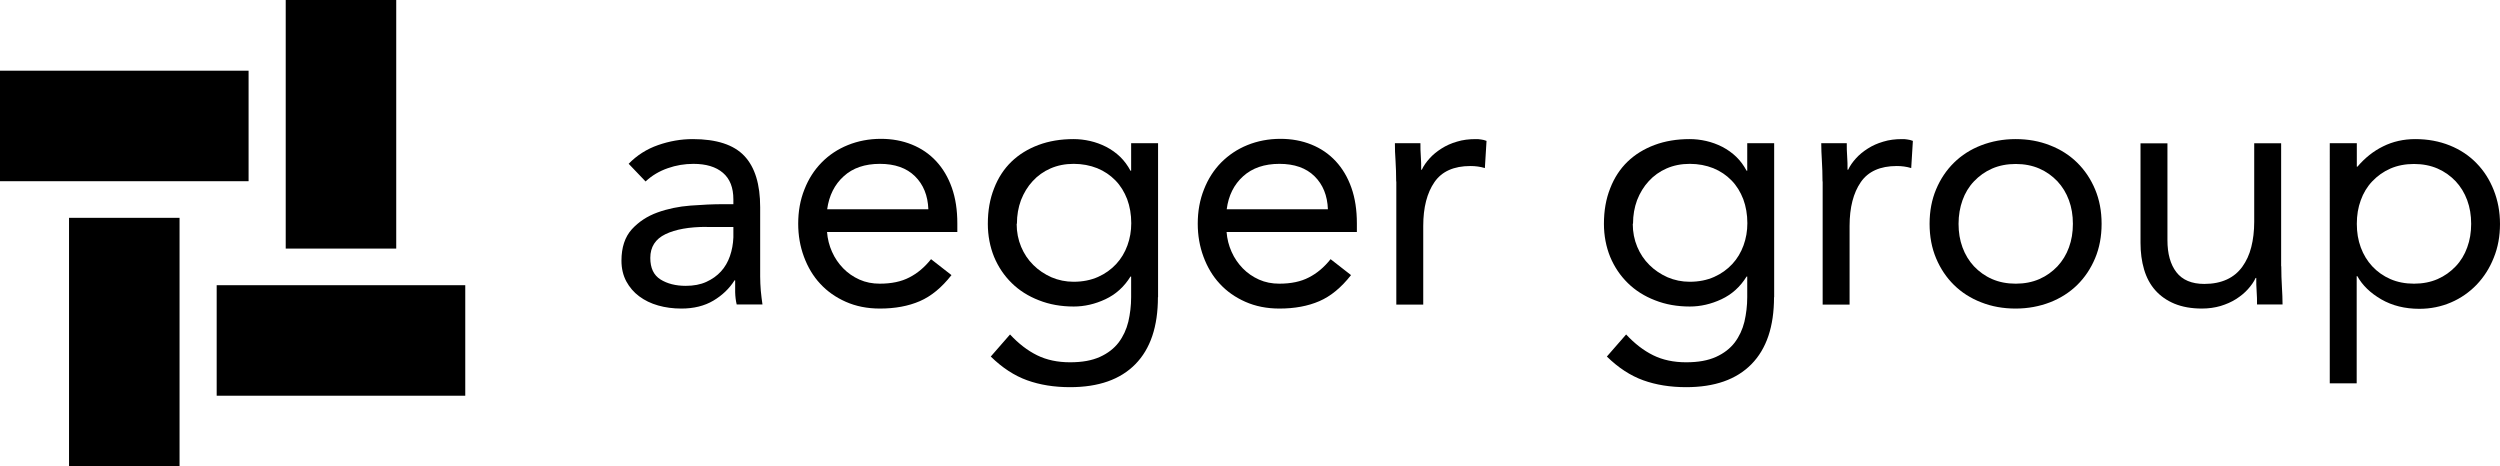
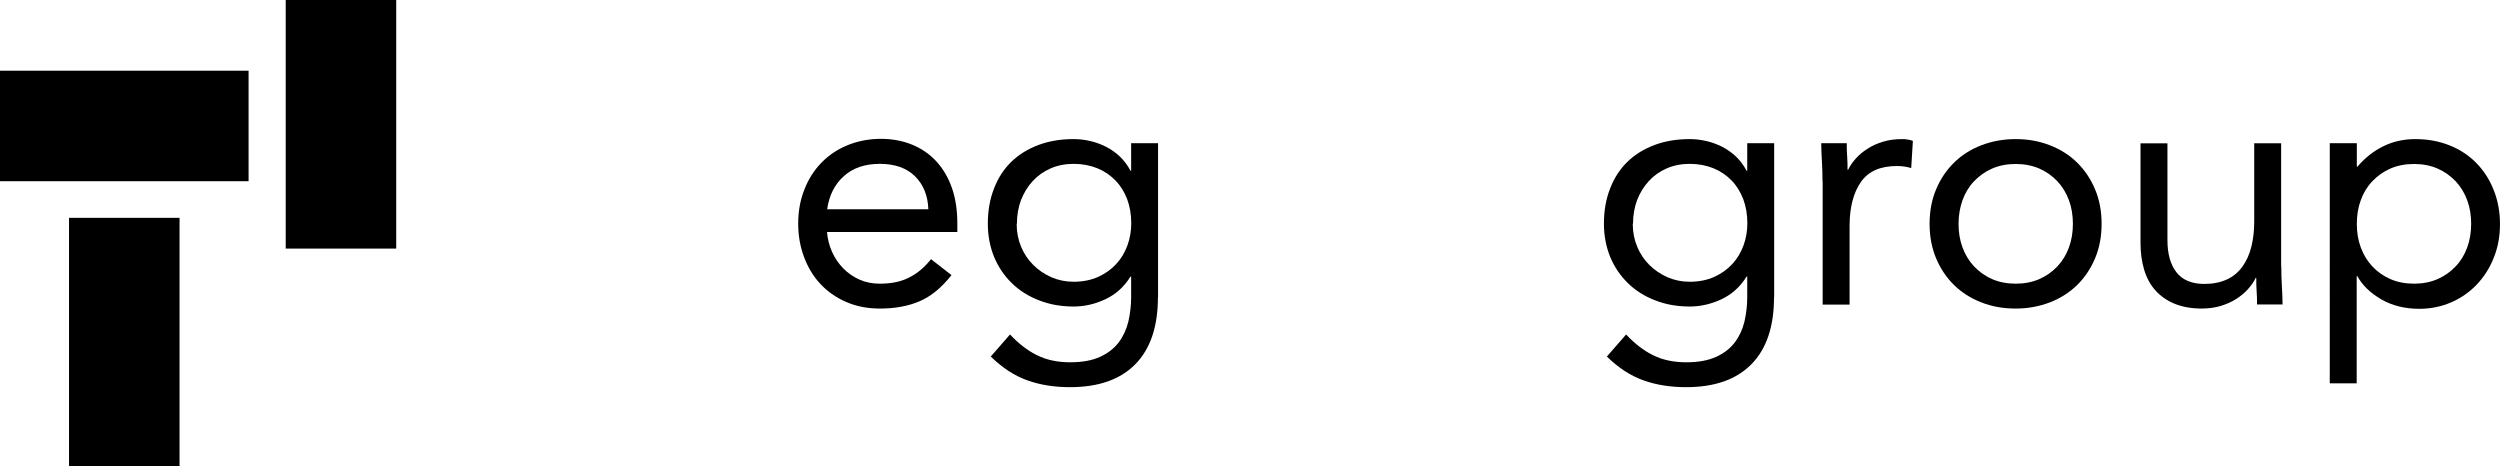
<svg xmlns="http://www.w3.org/2000/svg" id="Layer_2" data-name="Layer 2" viewBox="0 0 195.91 36.55">
  <defs>
    <style>
      .cls-1 {
        fill: #000;
        stroke-width: 0px;
      }
    </style>
  </defs>
  <g id="Layer_1-2" data-name="Layer 1">
    <rect class="cls-1" x="5.41" y="17.07" width="8.66" height="19.48" />
    <rect class="cls-1" y="5.54" width="19.48" height="8.66" />
    <rect class="cls-1" x="22.39" width="8.66" height="19.48" />
-     <rect class="cls-1" x="16.98" y="22.35" width="19.48" height="8.66" />
    <g>
-       <path class="cls-1" d="M49.26,12.84c.65-.67,1.42-1.16,2.31-1.47.89-.31,1.79-.47,2.71-.47,1.87,0,3.22.44,4.05,1.32.83.88,1.24,2.22,1.24,4.02v5.43c0,.36.02.73.05,1.12.04.39.08.74.13,1.07h-2.02c-.07-.29-.11-.61-.12-.96,0-.35,0-.66,0-.93h-.05c-.41.65-.97,1.18-1.66,1.59s-1.53.62-2.5.62c-.65,0-1.26-.08-1.82-.24-.57-.16-1.06-.4-1.49-.72s-.76-.71-1.01-1.17c-.25-.47-.38-1.01-.38-1.62,0-1.04.27-1.86.81-2.46.54-.59,1.21-1.03,2.01-1.32.8-.29,1.67-.47,2.59-.54.93-.07,1.78-.11,2.55-.11h.81v-.38c0-.92-.27-1.61-.82-2.08s-1.32-.7-2.31-.7c-.69,0-1.36.11-2.01.34-.66.23-1.24.57-1.74,1.04,0,0-1.32-1.38-1.32-1.38ZM55.36,17.78c-1.35,0-2.42.19-3.21.57-.79.38-1.19,1-1.19,1.86,0,.79.26,1.35.8,1.69.53.33,1.19.5,1.98.5.61,0,1.15-.1,1.61-.31s.84-.48,1.15-.82.54-.74.7-1.2.25-.95.27-1.47v-.81h-2.11Z" />
      <path class="cls-1" d="M74.56,21.56c-.76.97-1.58,1.65-2.48,2.04s-1.94.58-3.13.58c-.99,0-1.88-.18-2.67-.53s-1.46-.82-2.01-1.42c-.55-.59-.97-1.3-1.27-2.11-.3-.81-.45-1.67-.45-2.59,0-.97.16-1.87.49-2.69.32-.82.77-1.52,1.35-2.11s1.26-1.04,2.05-1.36,1.66-.49,2.59-.49c.88,0,1.69.15,2.43.45s1.37.73,1.9,1.3.94,1.26,1.23,2.08.43,1.75.43,2.79v.68h-10.21c.04.54.17,1.06.39,1.55.22.5.52.93.88,1.3.36.37.78.66,1.27.88s1.02.32,1.59.32c.92,0,1.69-.16,2.32-.49.63-.32,1.2-.8,1.7-1.43l1.59,1.24h.01ZM72.75,16.4c-.04-1.08-.39-1.94-1.05-2.59s-1.58-.97-2.75-.97-2.12.32-2.83.97c-.72.65-1.15,1.51-1.3,2.59h7.94,0Z" />
      <path class="cls-1" d="M90.74,23.29c0,2.3-.59,4.05-1.77,5.25s-2.88,1.8-5.12,1.8c-1.24,0-2.36-.18-3.36-.54s-1.95-.98-2.85-1.86l1.51-1.73c.67.72,1.37,1.26,2.12,1.63.75.37,1.61.55,2.58.55s1.71-.14,2.34-.42c.62-.28,1.11-.66,1.47-1.13.36-.48.61-1.02.76-1.63.14-.61.22-1.25.22-1.92v-1.62h-.05c-.5.81-1.16,1.4-1.97,1.78-.81.38-1.64.57-2.48.57-.99,0-1.9-.16-2.73-.49-.83-.32-1.54-.77-2.13-1.35s-1.05-1.26-1.38-2.05c-.32-.79-.49-1.66-.49-2.59,0-1.03.16-1.95.49-2.78.32-.83.78-1.53,1.36-2.09s1.29-1,2.12-1.31,1.75-.46,2.75-.46c.43,0,.86.05,1.3.15.43.1.85.25,1.26.46.4.21.77.47,1.09.78.32.31.59.68.81,1.09h.05v-2.16h2.11v12.07h-.01ZM79.67,17.54c0,.65.12,1.25.35,1.8.23.55.55,1.03.96,1.43.4.4.88.72,1.42.96.54.23,1.12.35,1.73.35.72,0,1.36-.13,1.92-.38s1.03-.59,1.42-1.01.68-.91.88-1.46c.2-.55.3-1.13.3-1.74,0-.68-.11-1.31-.32-1.88-.22-.57-.52-1.06-.92-1.47s-.87-.73-1.43-.96c-.56-.22-1.17-.34-1.84-.34s-1.27.12-1.82.36-1.02.58-1.4,1c-.39.42-.69.92-.91,1.48-.21.57-.32,1.18-.32,1.85h-.02Z" />
-       <path class="cls-1" d="M105.87,21.56c-.76.97-1.58,1.65-2.48,2.04s-1.94.58-3.13.58c-.99,0-1.88-.18-2.67-.53s-1.46-.82-2.01-1.42c-.55-.59-.97-1.3-1.27-2.11-.3-.81-.45-1.67-.45-2.59,0-.97.16-1.87.49-2.69.32-.82.77-1.52,1.35-2.11.58-.58,1.26-1.04,2.05-1.36s1.66-.49,2.59-.49c.88,0,1.69.15,2.43.45s1.37.73,1.9,1.3.94,1.26,1.23,2.08.43,1.75.43,2.79v.68h-10.21c.04.54.17,1.06.39,1.55.22.5.52.93.88,1.3s.78.66,1.27.88,1.02.32,1.59.32c.92,0,1.69-.16,2.32-.49.63-.32,1.2-.8,1.7-1.43l1.59,1.24h.01ZM104.06,16.4c-.04-1.08-.39-1.94-1.05-2.59s-1.58-.97-2.75-.97-2.12.32-2.84.97c-.72.65-1.15,1.51-1.29,2.59h7.94-.01Z" />
-       <path class="cls-1" d="M109.41,14.22c0-.58-.02-1.12-.05-1.62-.04-.5-.05-.96-.05-1.38h2c0,.34,0,.68.03,1.03s.03.69.03,1.05h.05c.14-.31.35-.6.61-.89s.57-.54.93-.77.76-.41,1.21-.54c.45-.14.94-.2,1.46-.2.14,0,.29,0,.43.03.14.02.29.05.43.11l-.13,2.13c-.36-.11-.74-.16-1.13-.16-1.3,0-2.24.42-2.82,1.26s-.88,1.98-.88,3.44v6.16h-2.11v-9.65h-.01Z" />
      <path class="cls-1" d="M139.02,23.29c0,2.3-.59,4.05-1.77,5.25-1.18,1.2-2.88,1.8-5.12,1.8-1.24,0-2.36-.18-3.36-.54s-1.95-.98-2.85-1.86l1.51-1.73c.67.72,1.37,1.26,2.12,1.63.75.37,1.61.55,2.58.55s1.71-.14,2.34-.42c.62-.28,1.11-.66,1.47-1.13.36-.48.61-1.02.76-1.63.14-.61.22-1.25.22-1.92v-1.62h-.05c-.5.81-1.16,1.4-1.97,1.78-.81.38-1.64.57-2.48.57-.99,0-1.9-.16-2.73-.49-.83-.32-1.54-.77-2.13-1.35s-1.05-1.26-1.38-2.05c-.32-.79-.49-1.66-.49-2.59,0-1.03.16-1.95.49-2.78.32-.83.78-1.53,1.36-2.09s1.29-1,2.12-1.31,1.75-.46,2.75-.46c.43,0,.86.05,1.3.15.43.1.85.25,1.26.46.4.21.77.47,1.09.78.32.31.59.68.81,1.09h.05v-2.16h2.11v12.07h0ZM127.95,17.54c0,.65.12,1.25.35,1.8s.55,1.03.96,1.43c.4.4.88.72,1.42.96.54.23,1.12.35,1.73.35.72,0,1.36-.13,1.92-.38s1.03-.59,1.42-1.01.68-.91.88-1.46c.2-.55.3-1.13.3-1.74,0-.68-.11-1.31-.32-1.88-.22-.57-.52-1.06-.92-1.47s-.87-.73-1.43-.96c-.56-.22-1.17-.34-1.84-.34s-1.27.12-1.82.36-1.02.58-1.4,1c-.39.42-.69.92-.91,1.48-.21.57-.32,1.18-.32,1.85h-.02Z" />
      <path class="cls-1" d="M142.82,14.22c0-.58-.02-1.12-.05-1.62s-.05-.96-.05-1.38h2c0,.34,0,.68.03,1.03s.03.69.03,1.05h.05c.14-.31.35-.6.61-.89s.57-.54.93-.77c.36-.23.76-.41,1.21-.54.45-.14.94-.2,1.46-.2.14,0,.29,0,.43.03.14.02.29.05.43.11l-.13,2.13c-.36-.11-.74-.16-1.13-.16-1.3,0-2.24.42-2.82,1.26s-.88,1.98-.88,3.44v6.16h-2.11v-9.65h0Z" />
      <path class="cls-1" d="M151.21,17.54c0-.99.17-1.89.51-2.7.34-.81.81-1.51,1.4-2.09s1.3-1.04,2.13-1.36,1.73-.49,2.7-.49,1.87.16,2.7.49c.83.32,1.54.78,2.13,1.36.59.58,1.06,1.28,1.4,2.09s.51,1.71.51,2.7-.17,1.89-.51,2.7-.81,1.51-1.4,2.09-1.31,1.04-2.13,1.36c-.83.32-1.73.49-2.7.49s-1.87-.16-2.7-.49c-.83-.32-1.54-.78-2.13-1.36-.59-.58-1.06-1.28-1.4-2.09s-.51-1.71-.51-2.7ZM153.48,17.54c0,.67.1,1.28.31,1.85.21.57.51,1.06.9,1.48.4.42.87.76,1.42,1s1.17.36,1.85.36,1.3-.12,1.85-.36,1.02-.58,1.42-1c.39-.42.7-.92.9-1.48.21-.57.31-1.18.31-1.85s-.1-1.28-.31-1.85-.51-1.06-.9-1.48c-.4-.42-.87-.76-1.42-1s-1.17-.36-1.85-.36-1.3.12-1.85.36-1.02.58-1.42,1-.7.92-.9,1.48-.31,1.18-.31,1.85Z" />
      <path class="cls-1" d="M178.77,20.86c0,.58.02,1.12.05,1.62s.05.96.05,1.38h-2c0-.34,0-.68-.03-1.03s-.03-.69-.03-1.05h-.05c-.14.31-.35.6-.61.89-.26.29-.57.54-.93.77s-.76.4-1.21.54c-.45.13-.94.2-1.46.2-.83,0-1.54-.13-2.15-.38-.6-.25-1.1-.6-1.5-1.05-.4-.45-.69-.99-.88-1.63s-.28-1.34-.28-2.09v-7.8h2.11v7.59c0,1.06.23,1.9.7,2.51s1.2.92,2.19.92c.68,0,1.27-.12,1.77-.35s.9-.57,1.21-1c.31-.43.55-.94.7-1.54.15-.59.23-1.25.23-1.97v-6.16h2.11v9.64h0Z" />
      <path class="cls-1" d="M182.58,11.22h2.11v1.84h.05c.58-.68,1.25-1.22,2.01-1.59.76-.38,1.61-.57,2.52-.57.99,0,1.89.17,2.71.5s1.52.8,2.09,1.39c.58.59,1.03,1.3,1.35,2.11.32.81.49,1.69.49,2.65s-.16,1.84-.49,2.65c-.32.81-.77,1.51-1.34,2.11-.57.59-1.24,1.06-2.01,1.39-.77.33-1.6.5-2.48.5-1.13,0-2.13-.25-2.98-.74-.86-.5-1.48-1.1-1.88-1.82h-.05v8.4h-2.11V11.22h0ZM184.69,17.54c0,.67.1,1.28.31,1.85.21.57.51,1.06.9,1.48s.87.76,1.42,1,1.17.36,1.85.36,1.3-.12,1.85-.36,1.02-.58,1.42-1,.7-.92.9-1.48c.21-.57.31-1.18.31-1.85s-.1-1.28-.31-1.85-.51-1.06-.9-1.48c-.4-.42-.87-.76-1.42-1s-1.17-.36-1.85-.36-1.3.12-1.85.36-1.02.58-1.42,1-.7.92-.9,1.48c-.21.57-.31,1.18-.31,1.85Z" />
    </g>
  </g>
</svg>